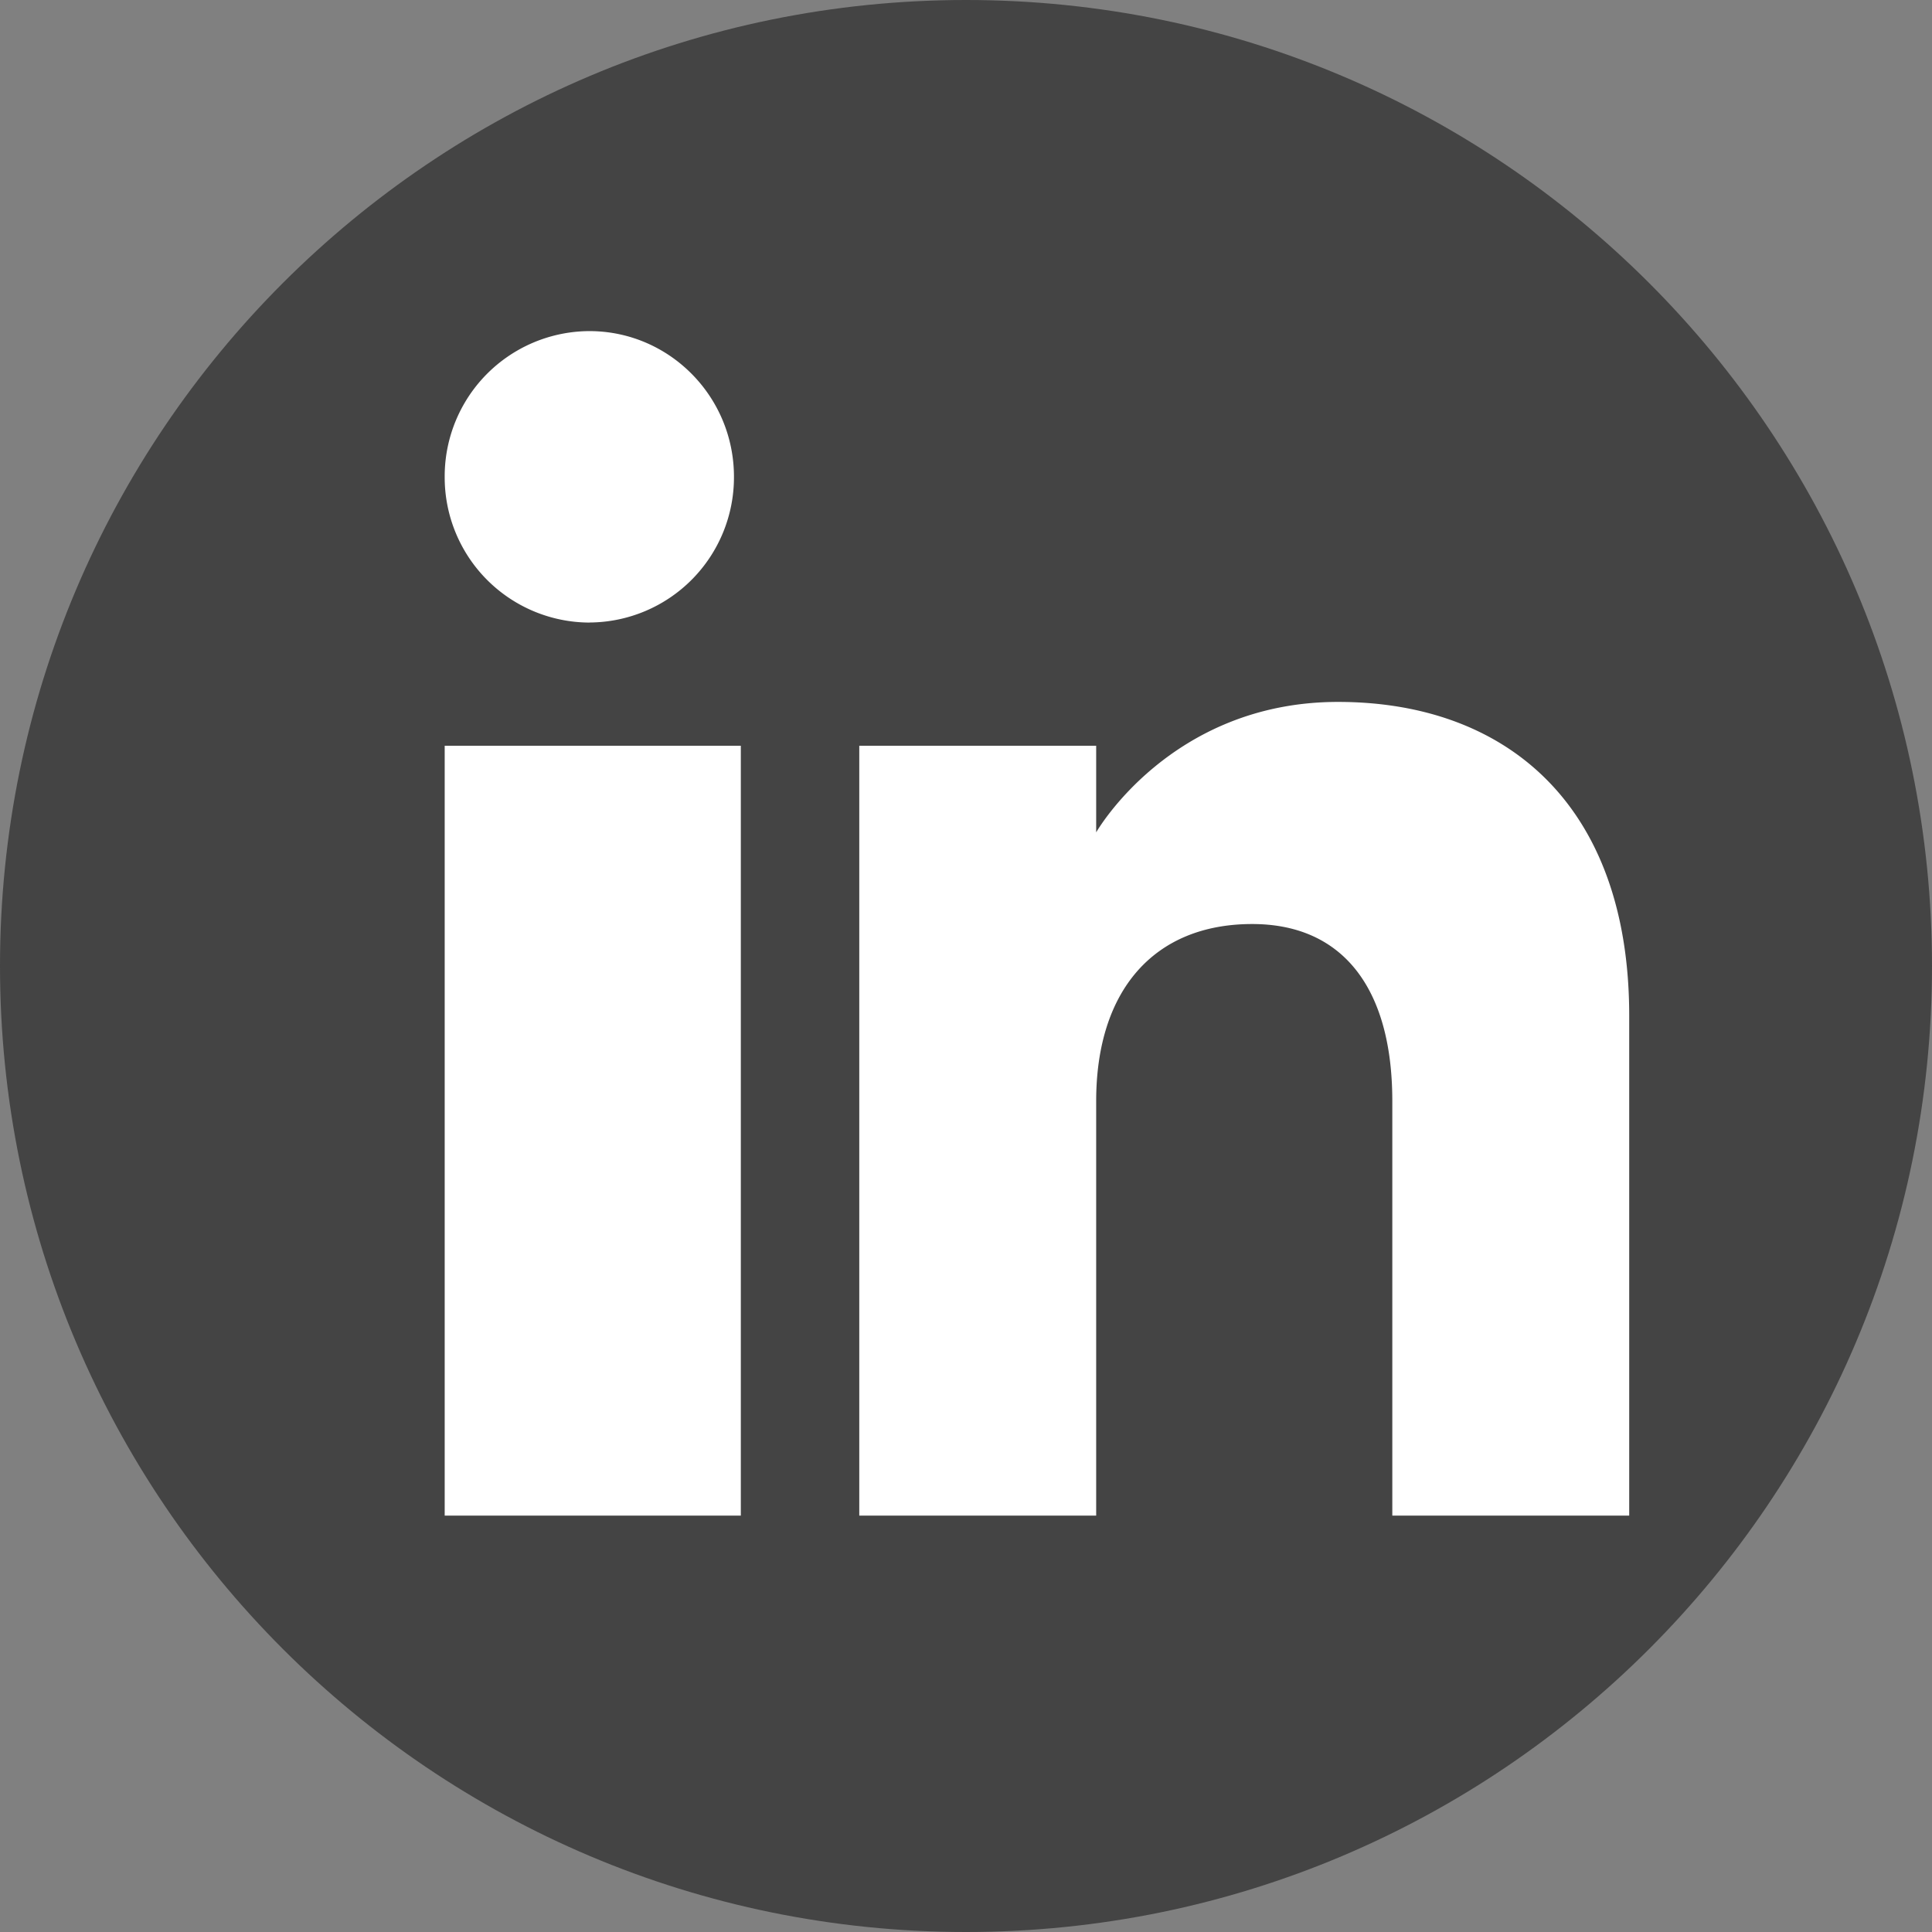
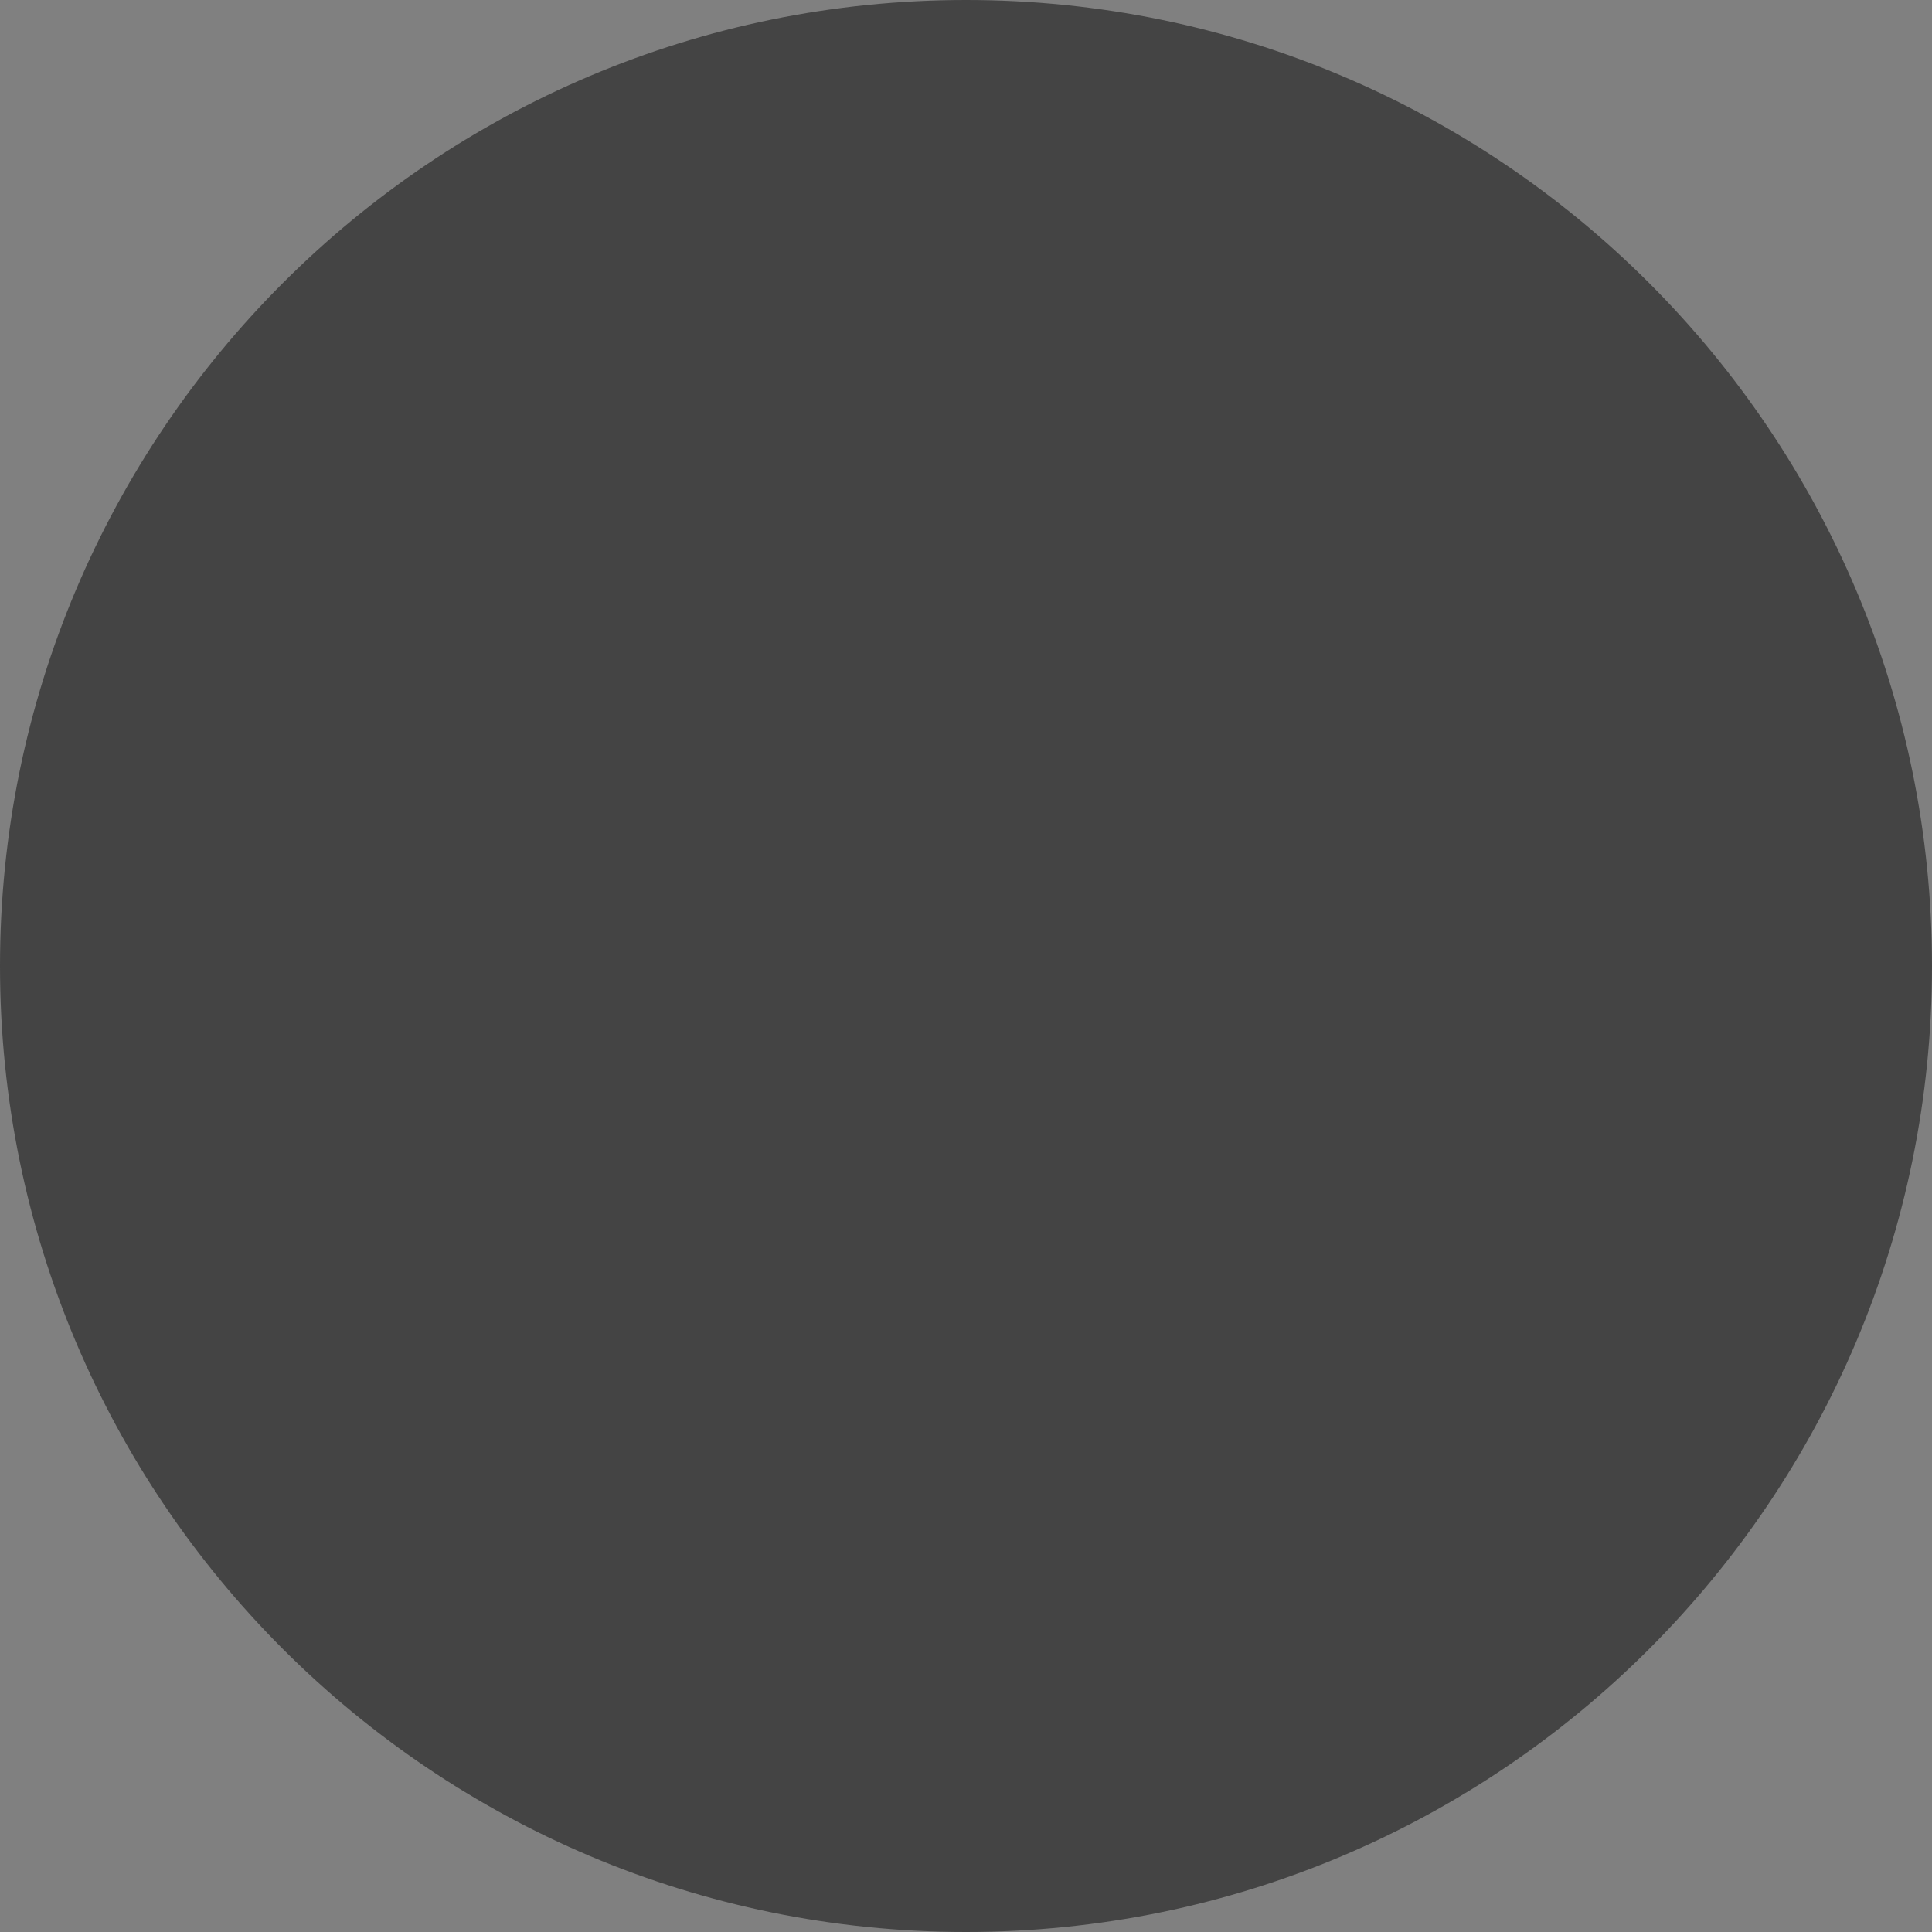
<svg xmlns="http://www.w3.org/2000/svg" width="29" height="29" viewBox="0 0 29 29">
  <rect x="0" y="0" width="29" height="29" fill="#808080" stroke="none" />
  <g>
    <g>
      <path fill="#444" d="M0 14.5C0 6.492 6.492 0 14.5 0S29 6.492 29 14.5 22.508 29 14.5 29 0 22.508 0 14.5z" />
    </g>
    <g>
-       <path fill="#fff" d="M24.455 22.75h-3.556v-6.222c0-1.706-.753-2.658-2.103-2.658-1.47 0-2.342.992-2.342 2.658v6.222h-3.556V11.194h3.556v1.3s1.115-1.958 3.63-1.958c2.515 0 4.371 1.534 4.371 4.71v7.504zM8.847 9.345a2.18 2.18 0 0 1-2.172-2.187A2.18 2.18 0 0 1 8.847 4.97c1.198 0 2.17.98 2.17 2.187a2.179 2.179 0 0 1-2.17 2.187zM11.12 22.75H6.675V11.194h4.445z" />
-     </g>
+       </g>
  </g>
</svg>